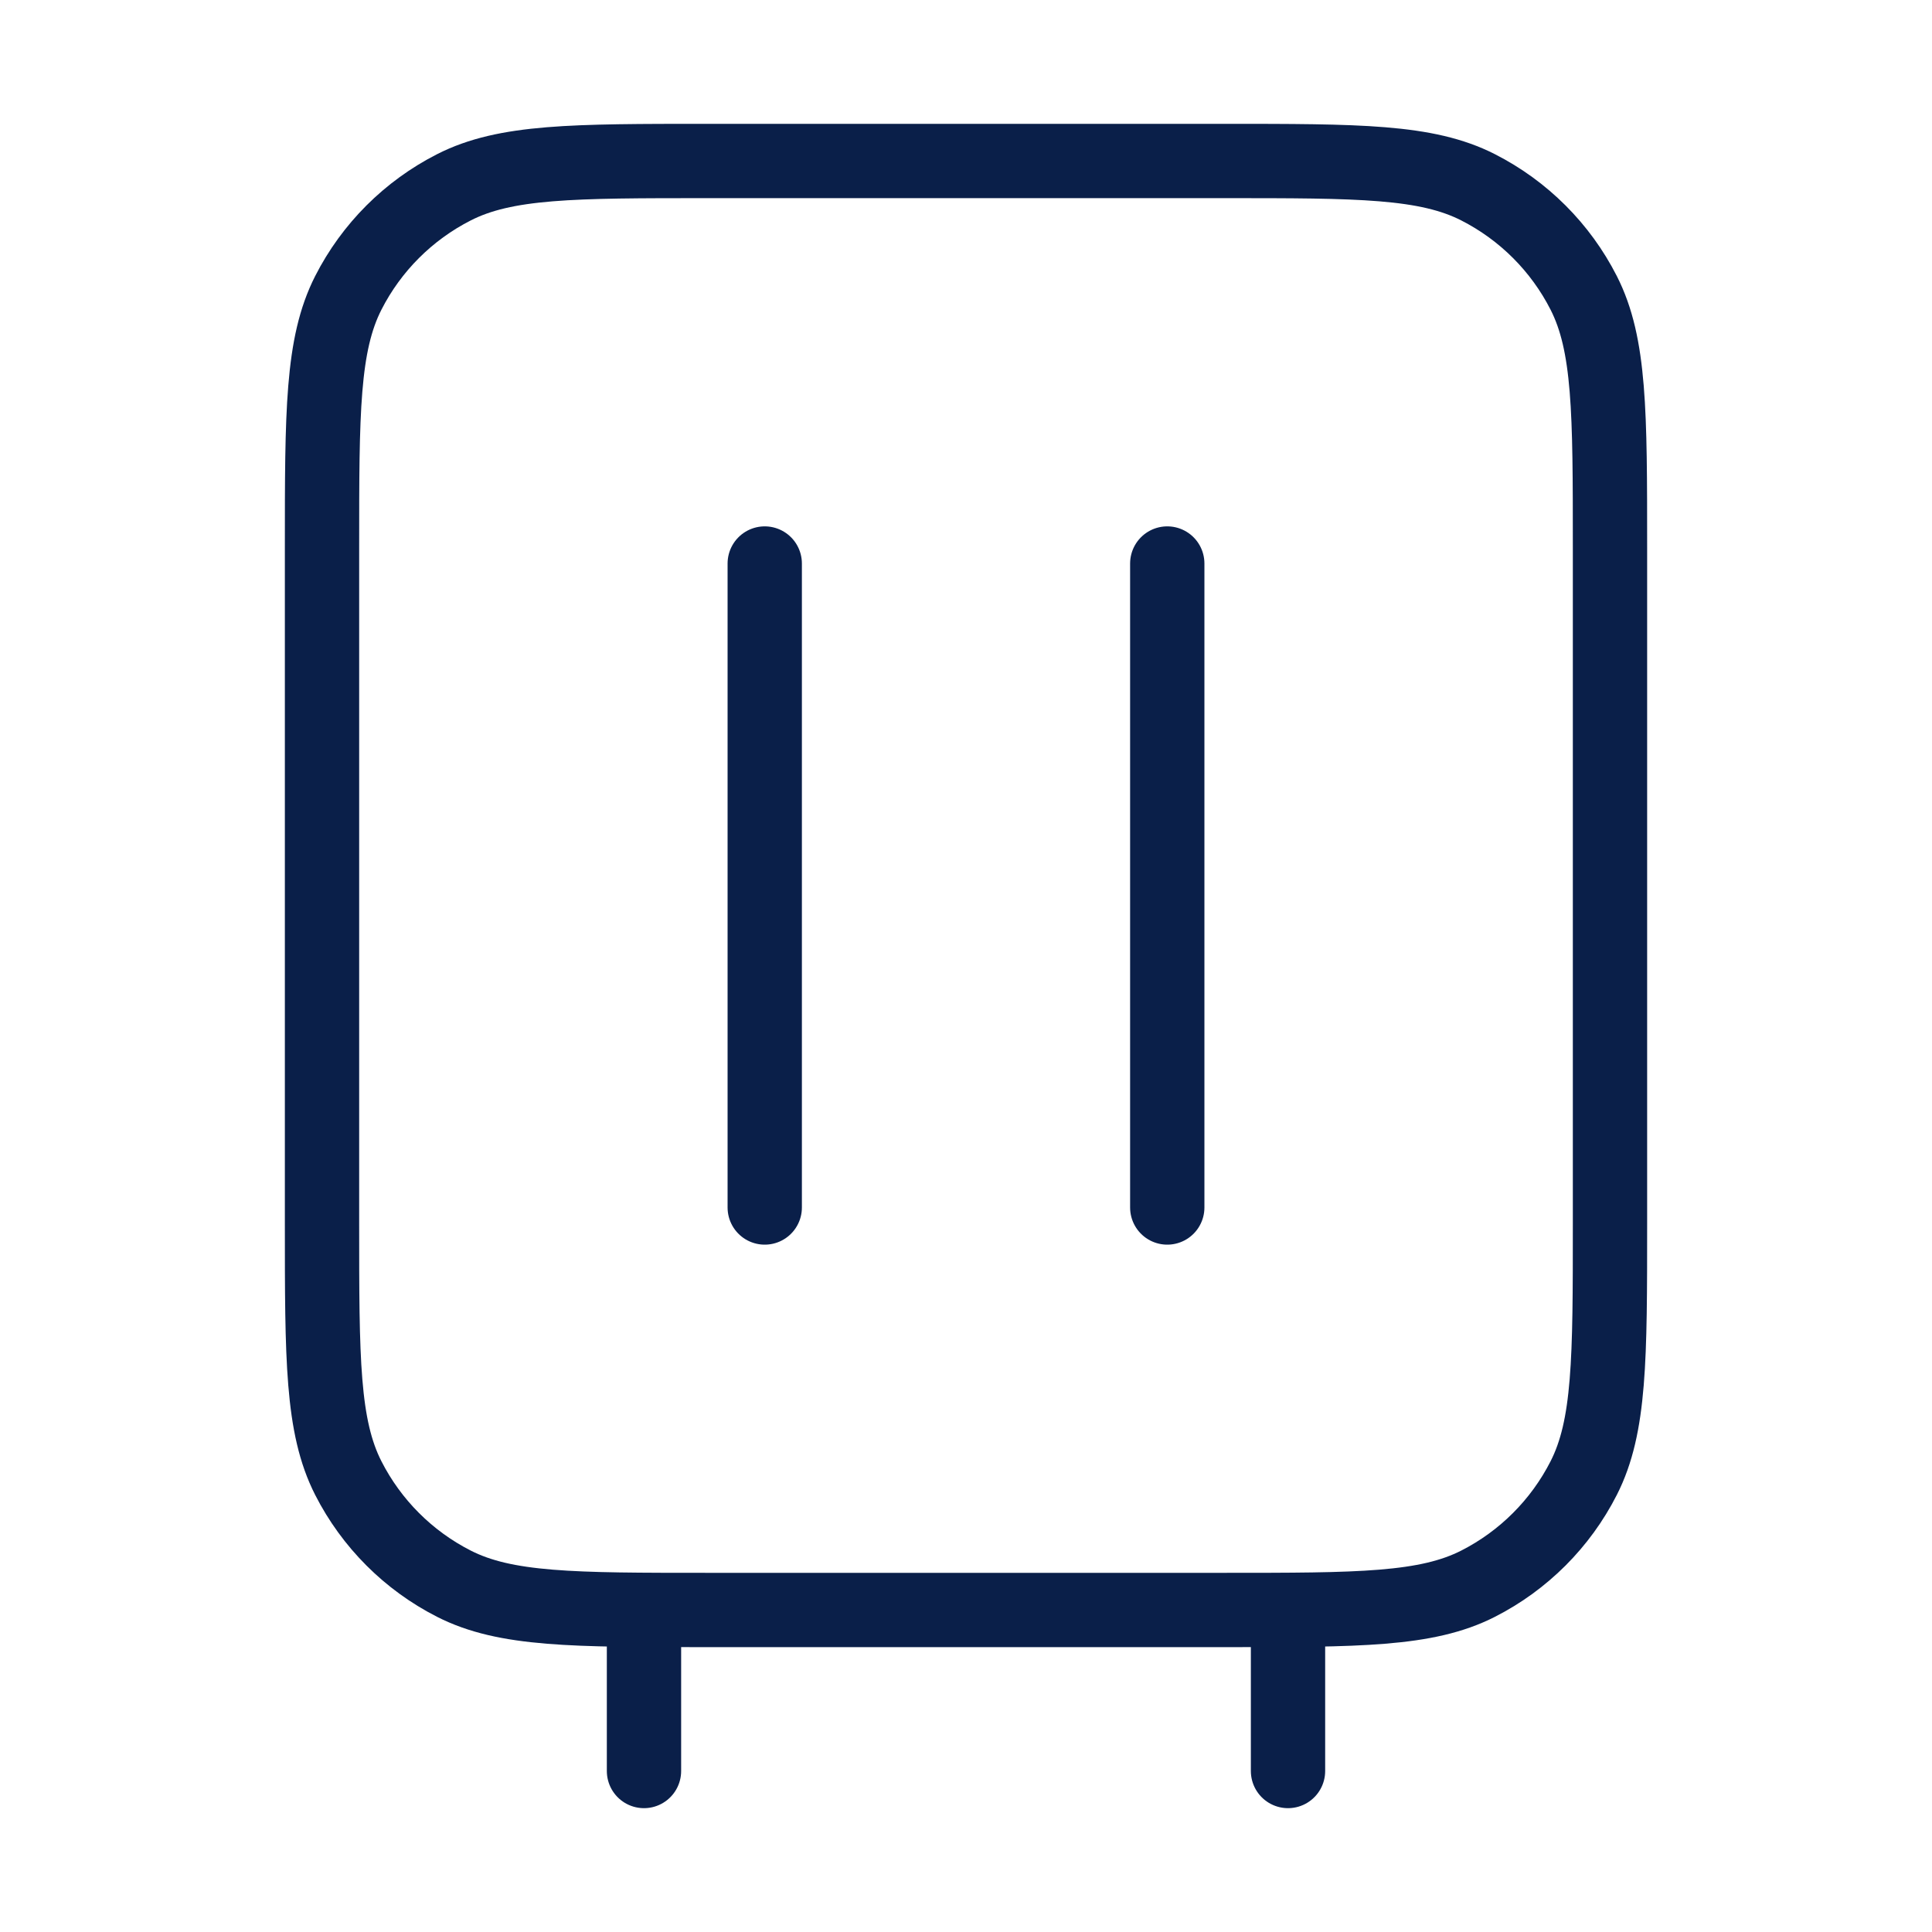
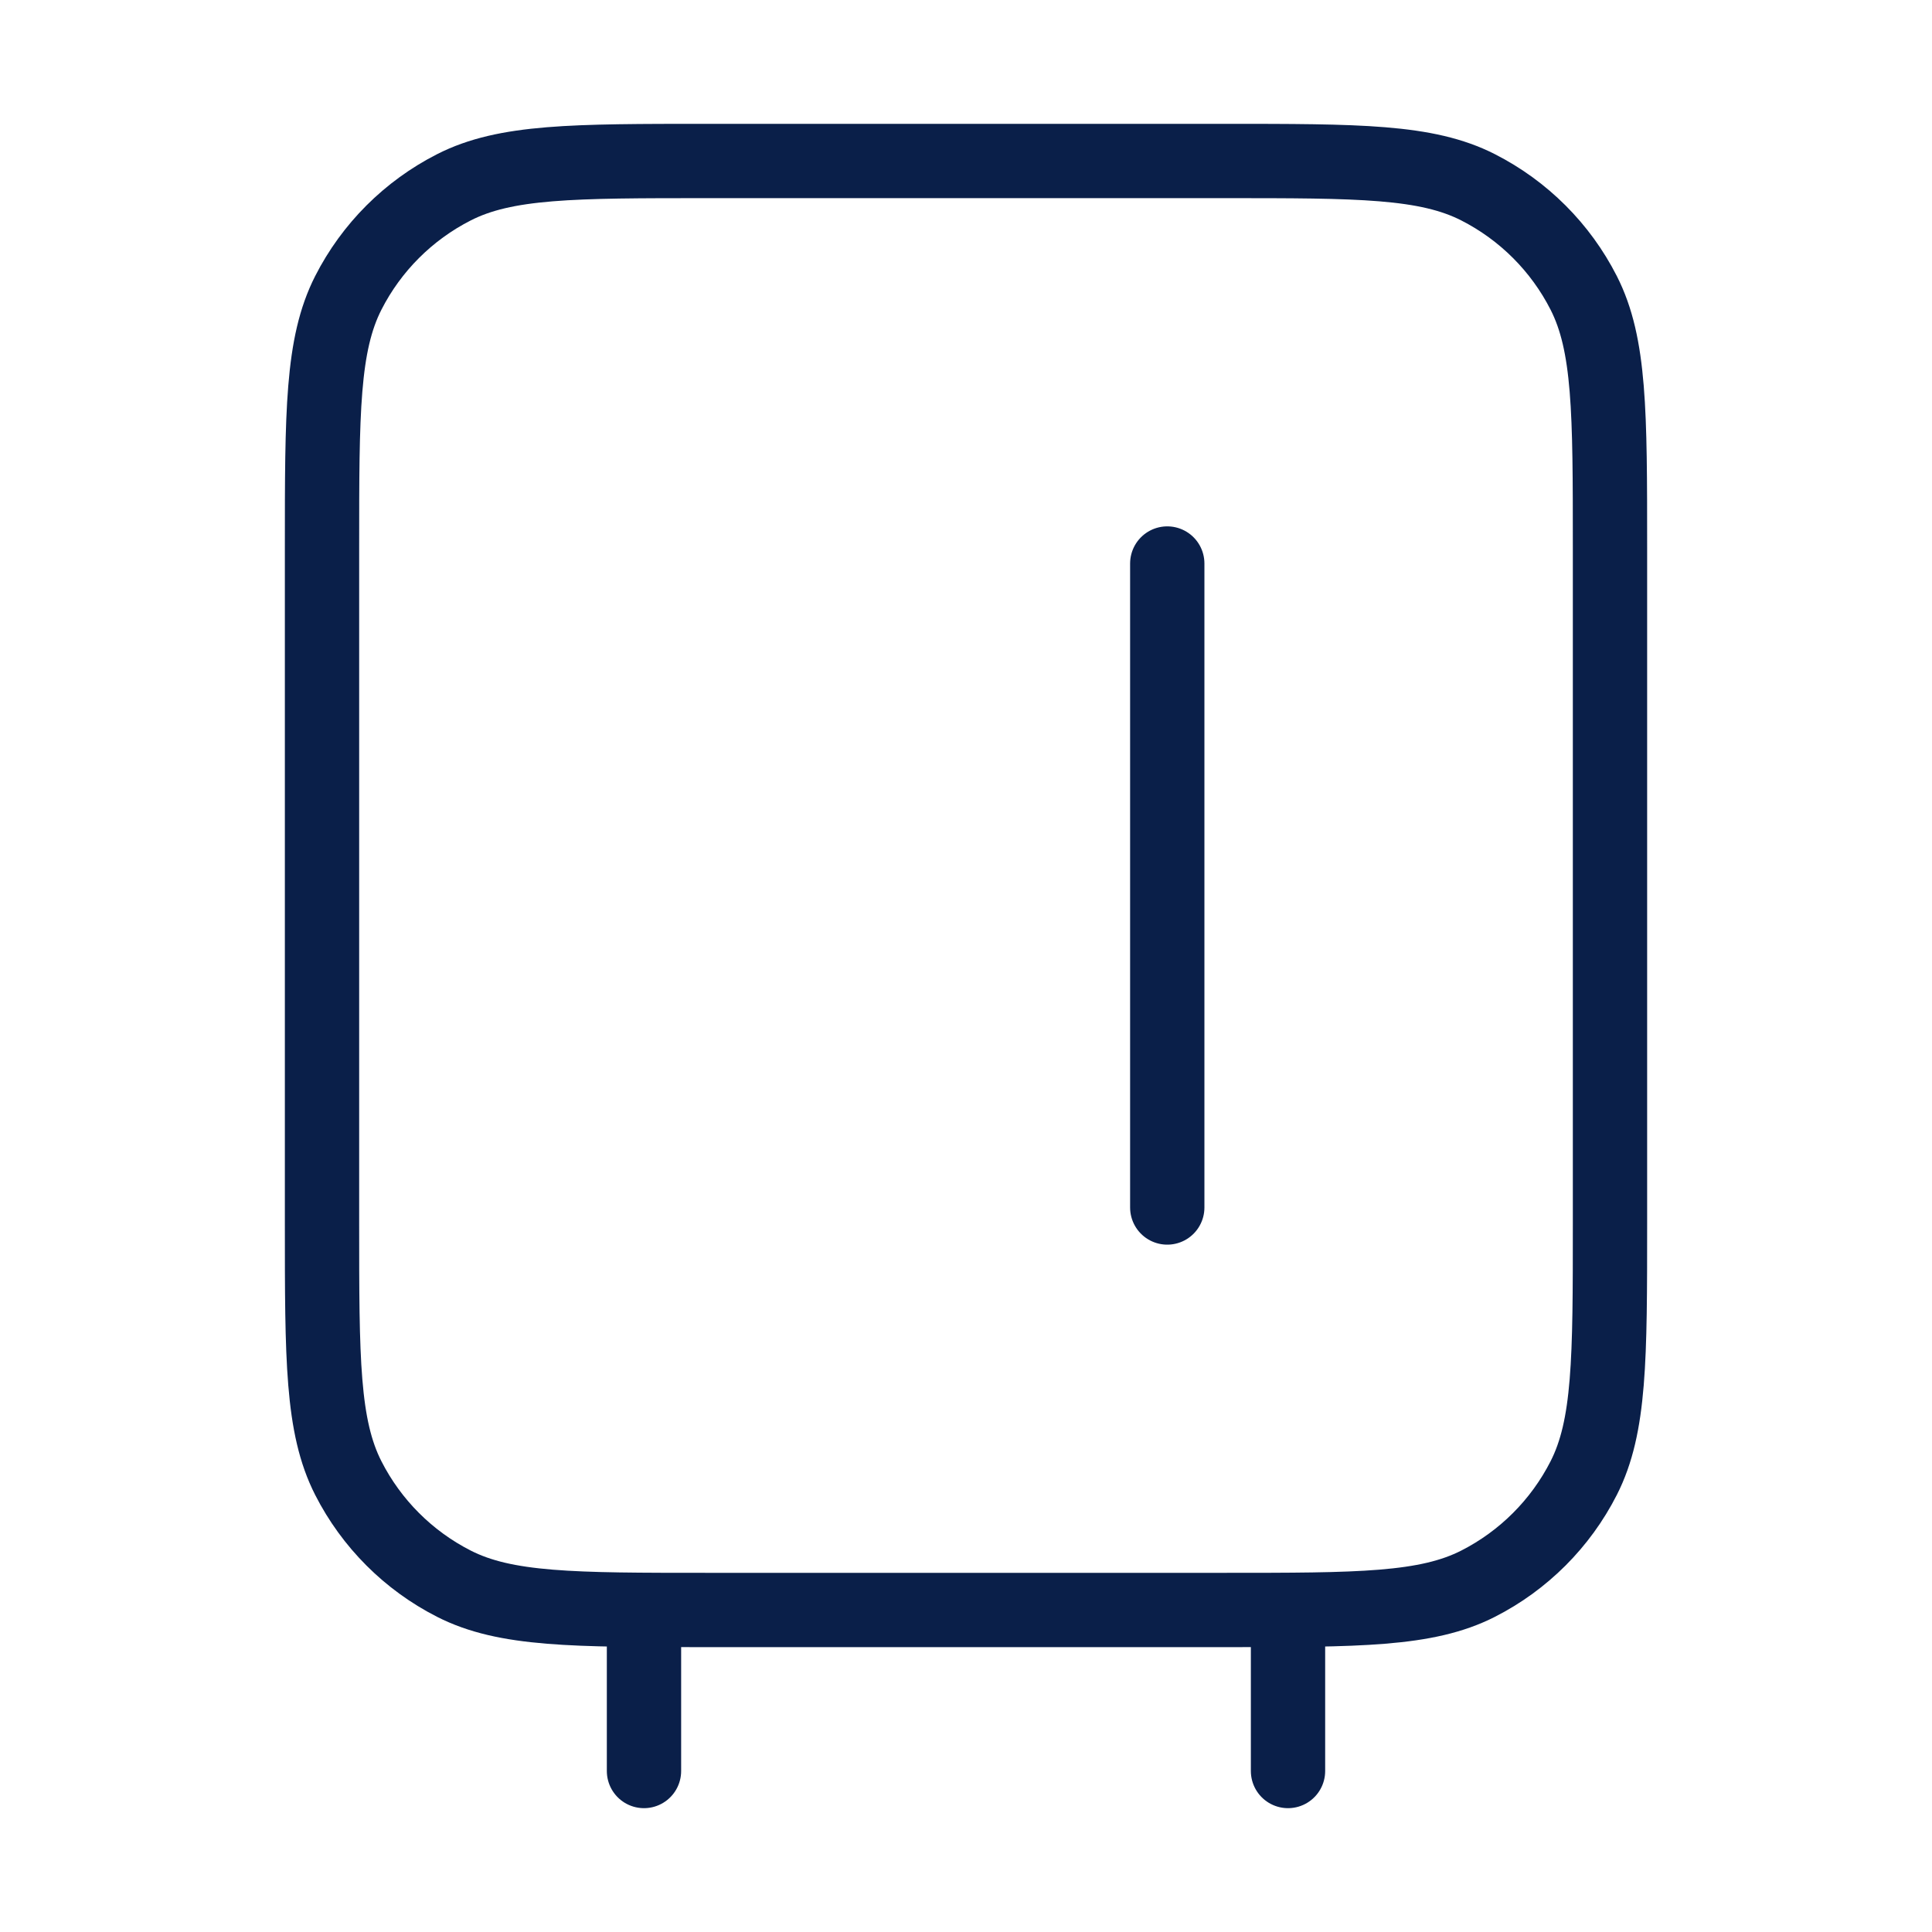
<svg xmlns="http://www.w3.org/2000/svg" width="52" height="52" viewBox="0 0 52 52" fill="none">
-   <path d="M17.333 47.667V43.333M20.583 32.5V15.167M34.667 47.667V43.333M31.417 32.5V15.167M19.067 43.333H32.933C36.574 43.333 38.394 43.333 39.784 42.625C41.007 42.002 42.002 41.007 42.625 39.784C43.333 38.394 43.333 36.574 43.333 32.933V14.733C43.333 11.093 43.333 9.273 42.625 7.882C42.002 6.659 41.007 5.665 39.784 5.042C38.394 4.333 36.574 4.333 32.933 4.333H19.067C15.426 4.333 13.606 4.333 12.216 5.042C10.993 5.665 9.998 6.659 9.375 7.882C8.667 9.273 8.667 11.093 8.667 14.733V32.933C8.667 36.574 8.667 38.394 9.375 39.784C9.998 41.007 10.993 42.002 12.216 42.625C13.606 43.333 15.426 43.333 19.067 43.333Z" stroke="#0A1F49" stroke-width="2" stroke-linecap="round" stroke-linejoin="round" />
+   <path d="M17.333 47.667V43.333M20.583 32.5M34.667 47.667V43.333M31.417 32.5V15.167M19.067 43.333H32.933C36.574 43.333 38.394 43.333 39.784 42.625C41.007 42.002 42.002 41.007 42.625 39.784C43.333 38.394 43.333 36.574 43.333 32.933V14.733C43.333 11.093 43.333 9.273 42.625 7.882C42.002 6.659 41.007 5.665 39.784 5.042C38.394 4.333 36.574 4.333 32.933 4.333H19.067C15.426 4.333 13.606 4.333 12.216 5.042C10.993 5.665 9.998 6.659 9.375 7.882C8.667 9.273 8.667 11.093 8.667 14.733V32.933C8.667 36.574 8.667 38.394 9.375 39.784C9.998 41.007 10.993 42.002 12.216 42.625C13.606 43.333 15.426 43.333 19.067 43.333Z" stroke="#0A1F49" stroke-width="2" stroke-linecap="round" stroke-linejoin="round" />
</svg>